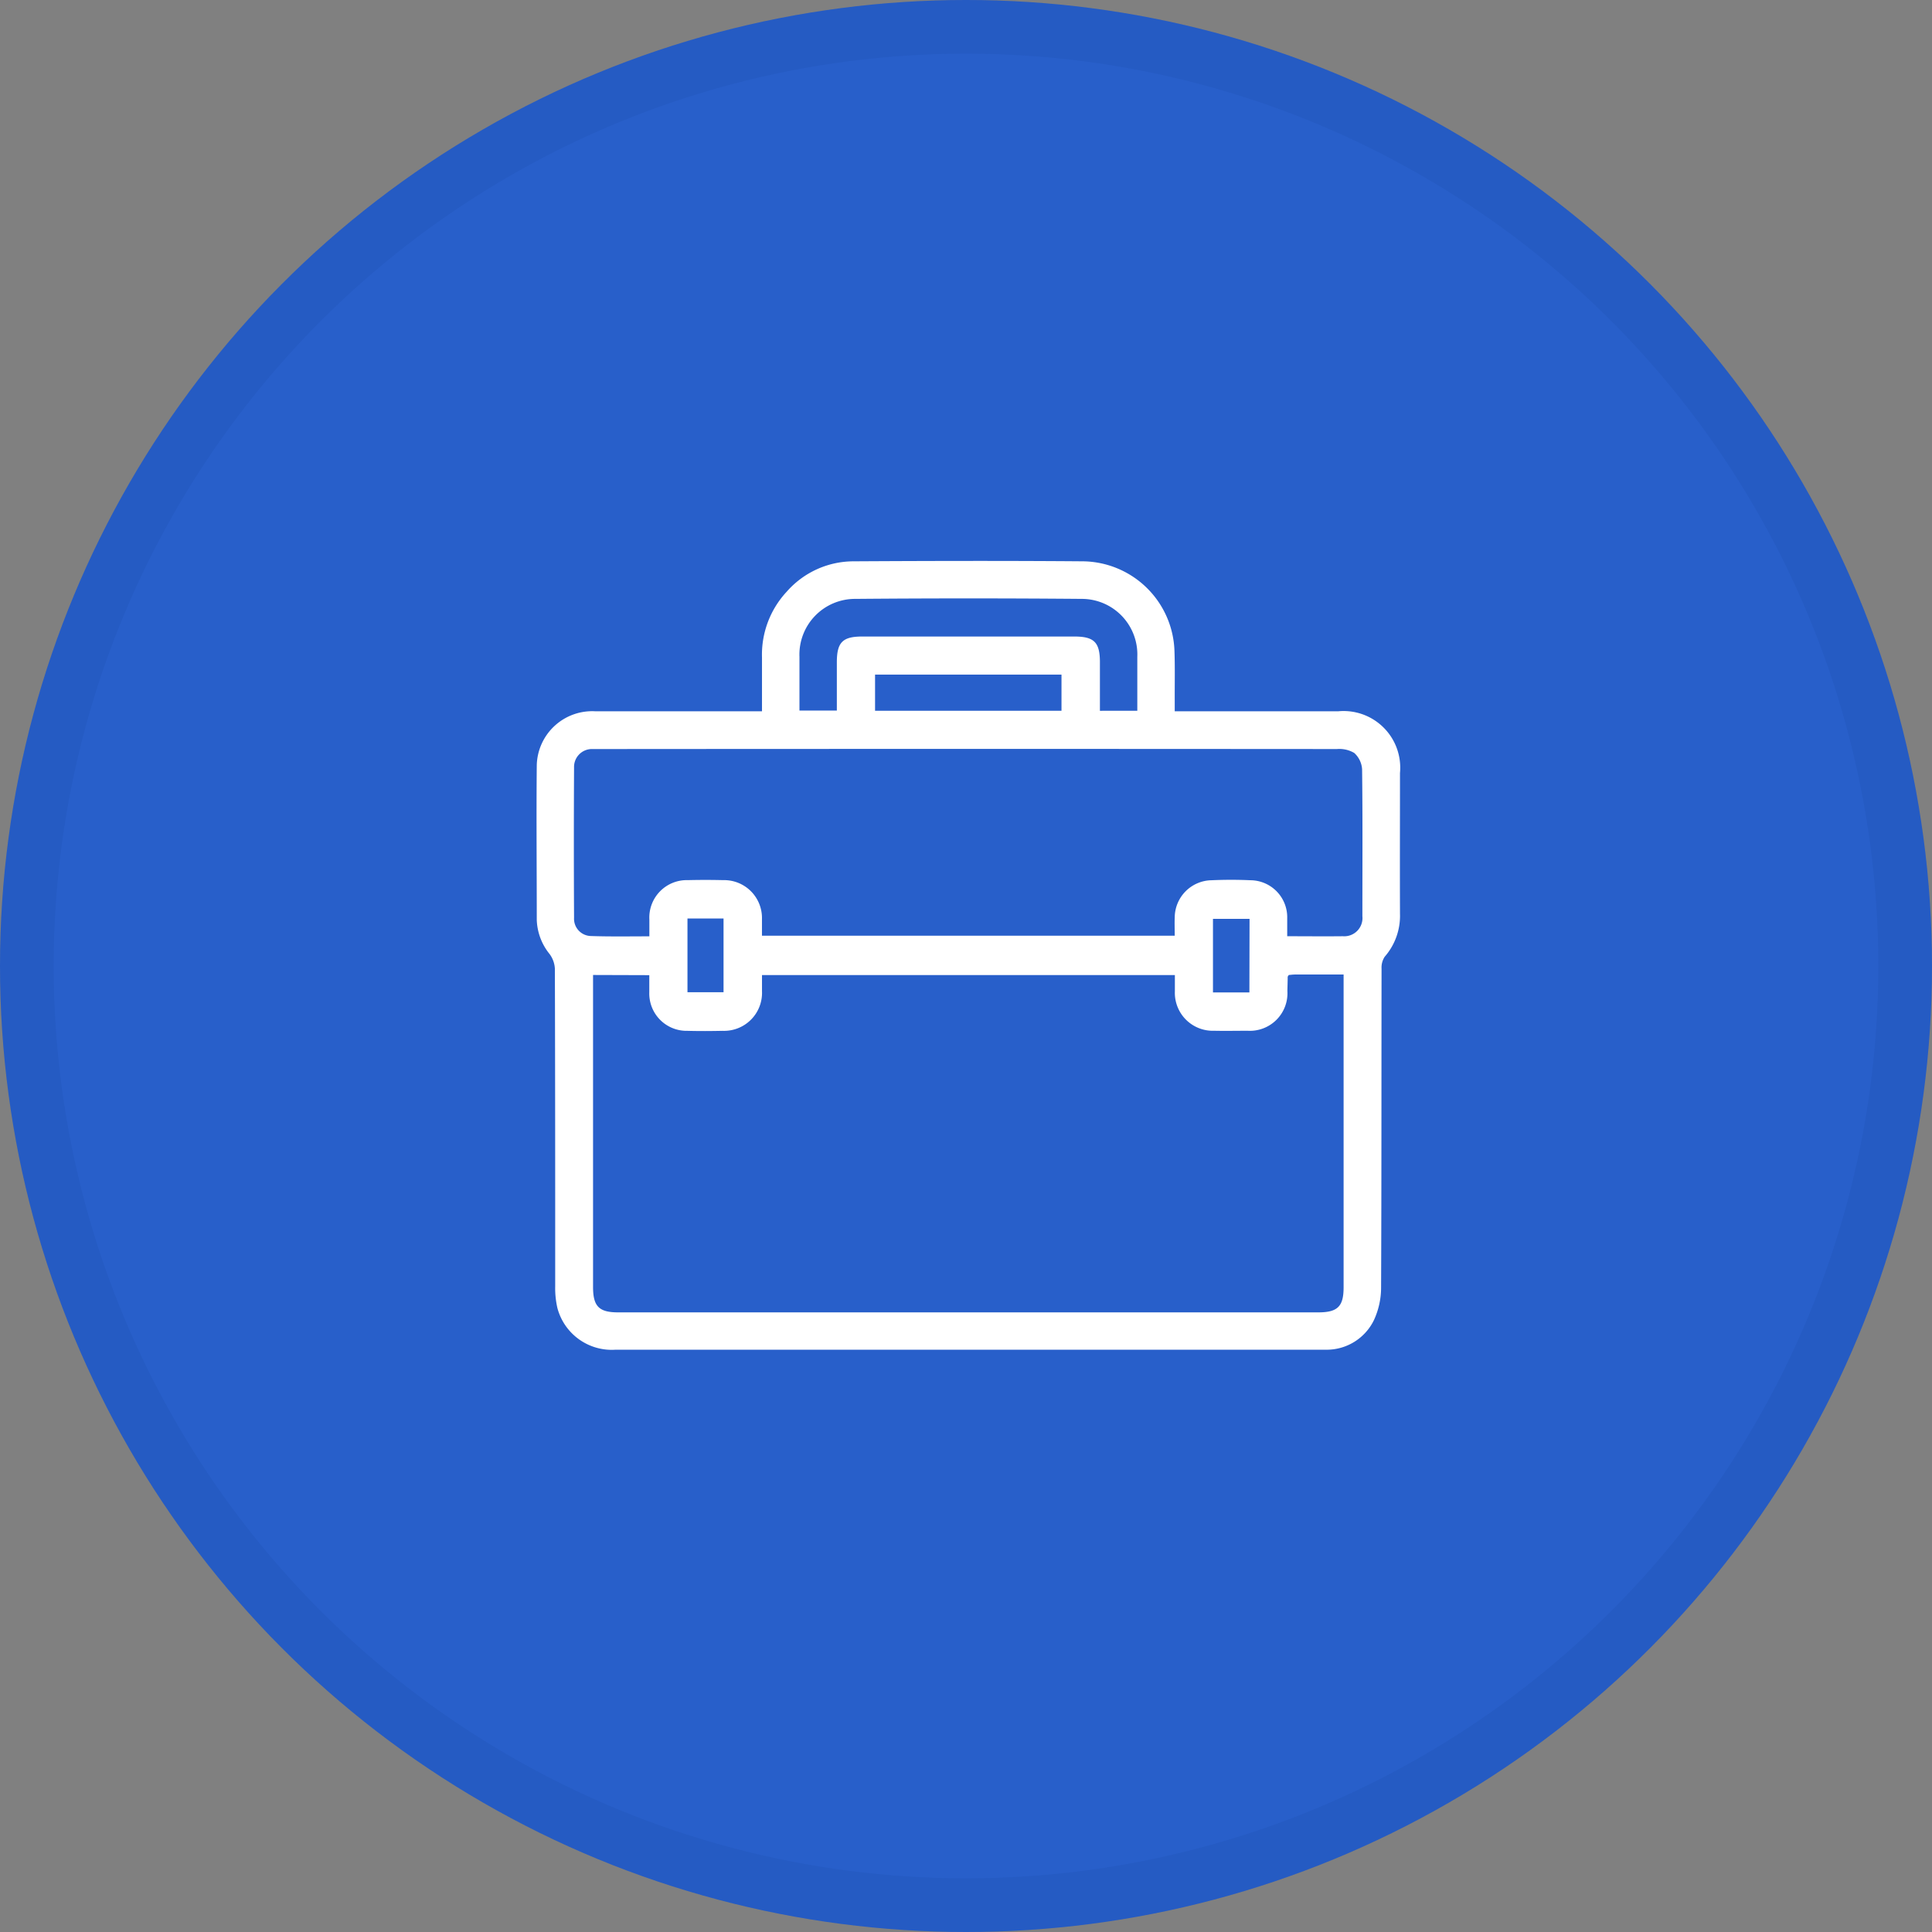
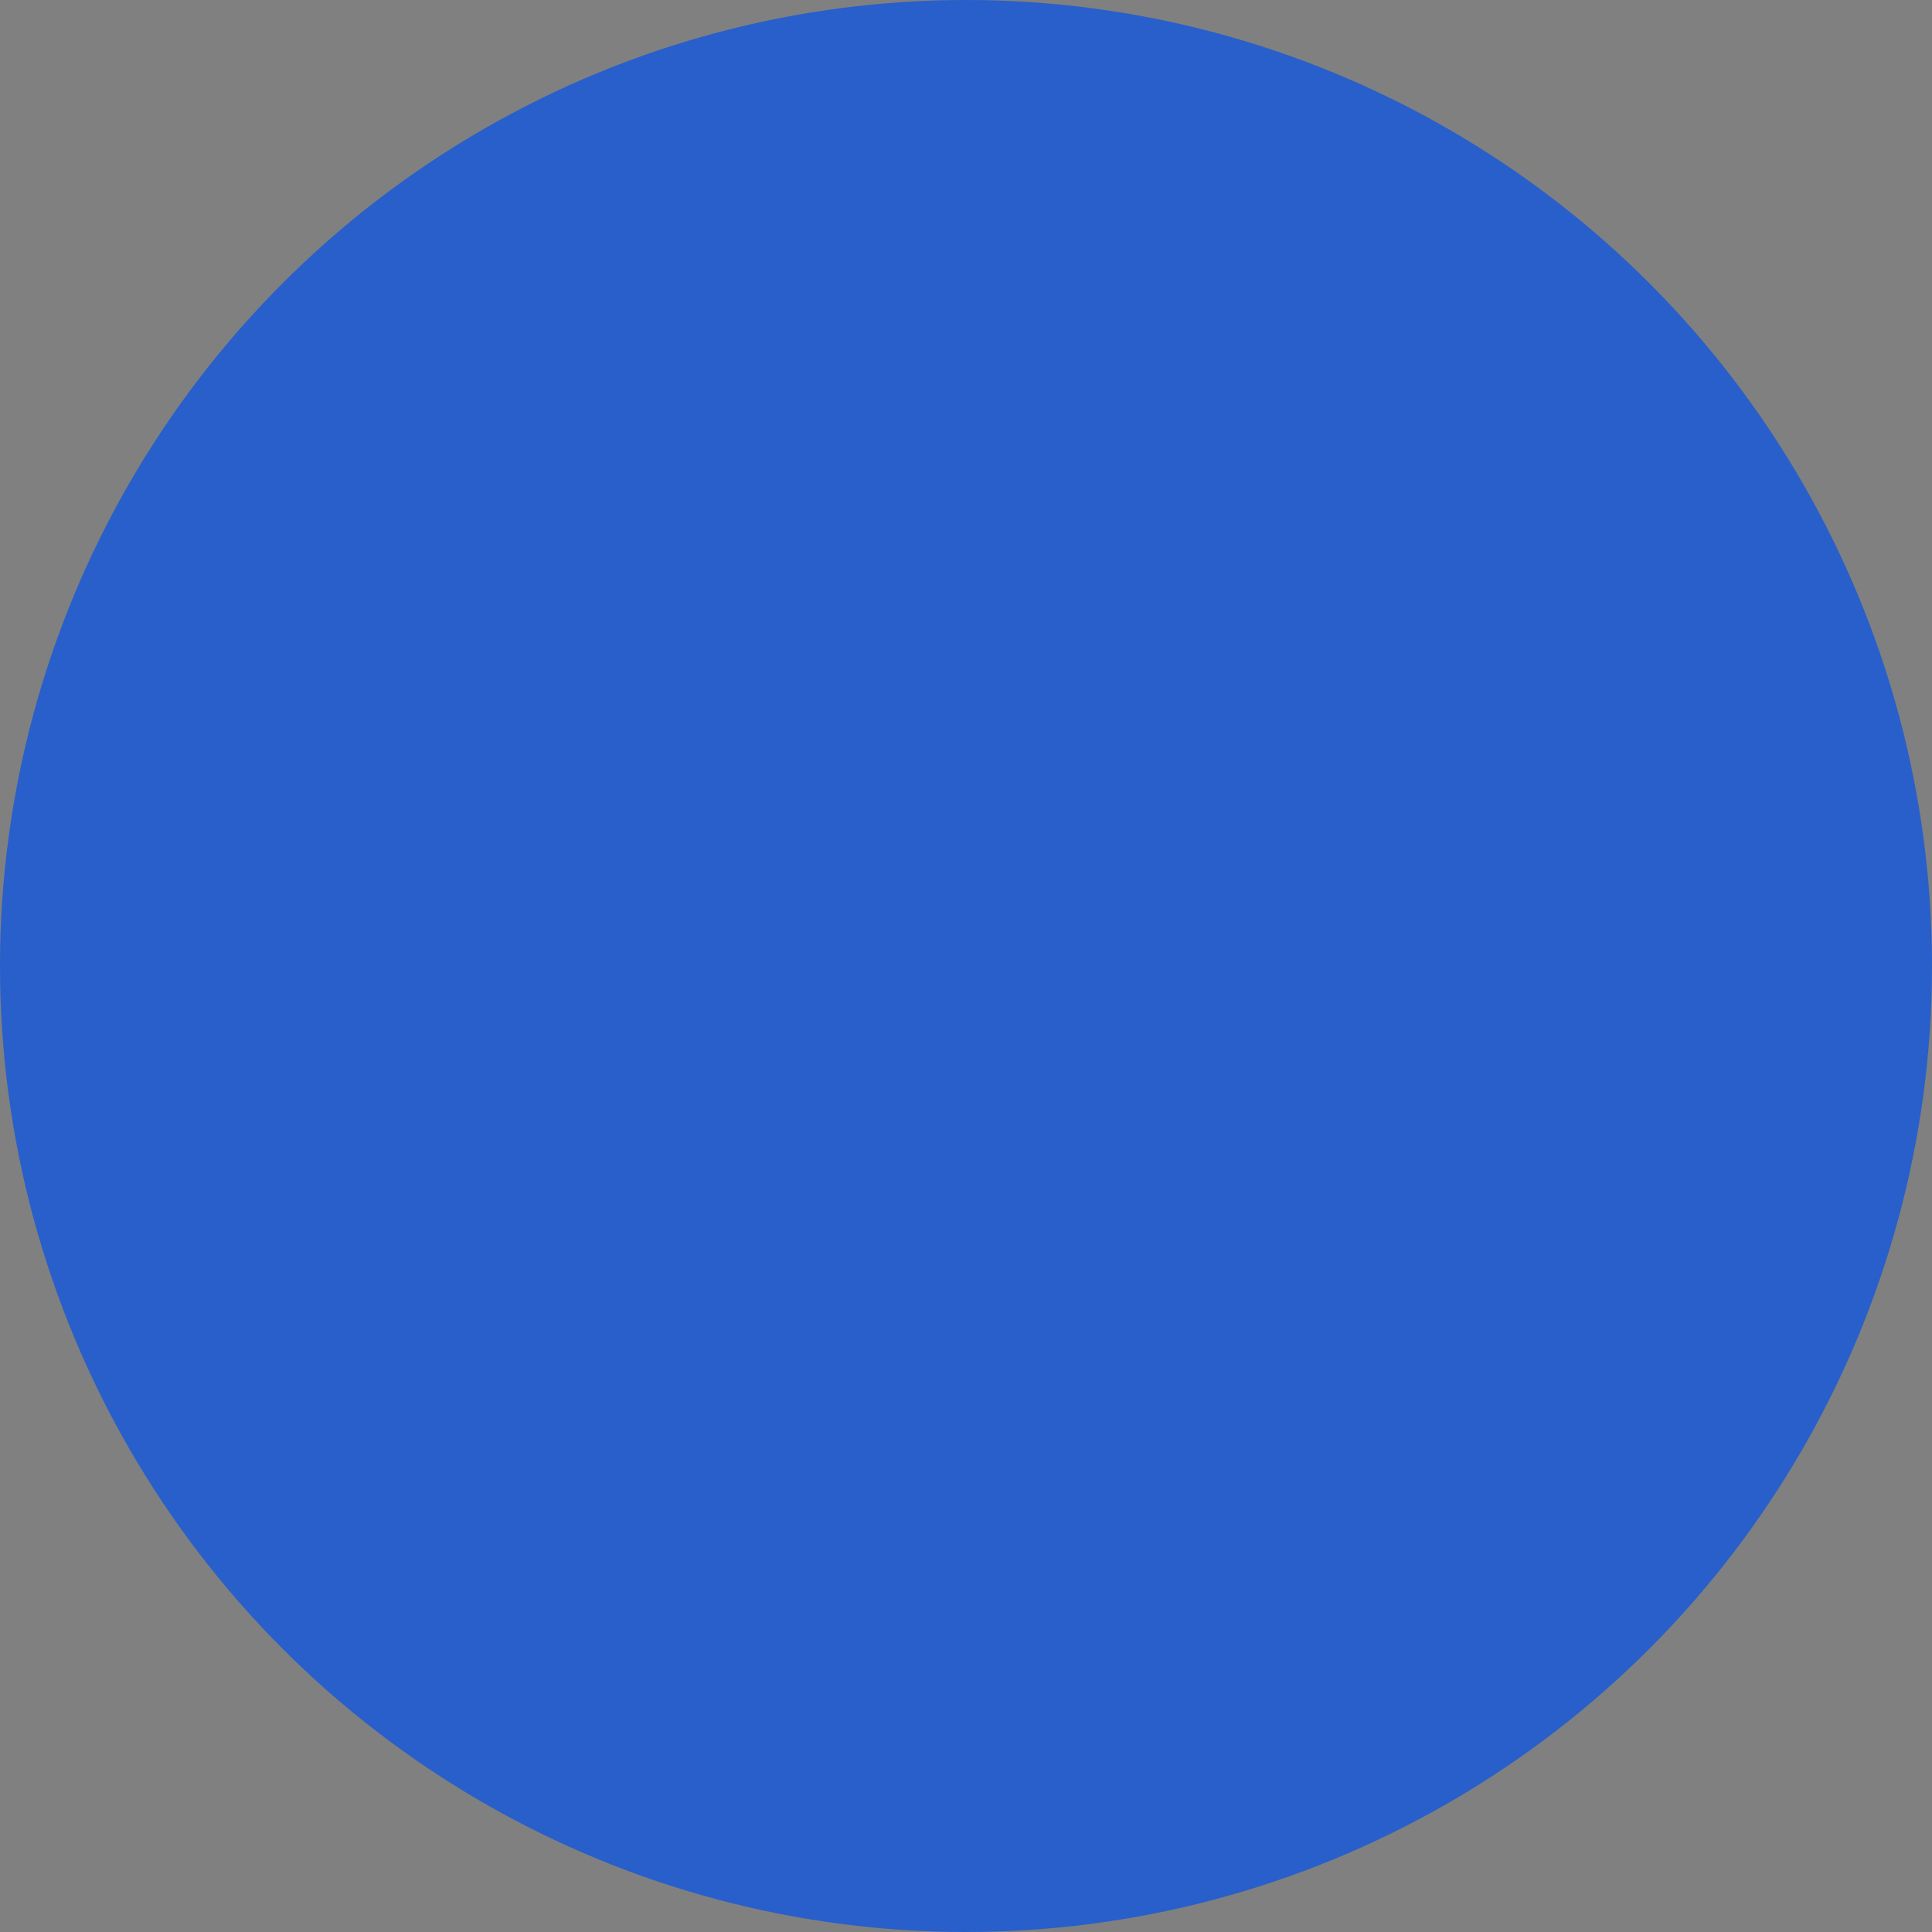
<svg xmlns="http://www.w3.org/2000/svg" width="54" height="54" viewBox="0 0 54 54">
  <rect x="0" y="0" width="54" height="54" fill="#808080" stroke="none" />
  <g id="Group_18680" data-name="Group 18680" transform="translate(-1478 -557)">
    <g id="Ellipse_424" data-name="Ellipse 424" transform="translate(1478 557)" fill="#285fca" stroke="rgba(0,41,119,0.08)" stroke-width="1.5">
      <circle cx="27" cy="27" r="27" stroke="none" />
-       <circle cx="27" cy="27" r="26.25" fill="none" />
    </g>
-     <path id="Path_167541" data-name="Path 167541" d="M944.095-122.18c0-.518,0-1.007,0-1.5a2.582,2.582,0,0,1,.689-1.84,2.489,2.489,0,0,1,1.869-.851c2.139-.012,4.278-.017,6.418,0a2.59,2.59,0,0,1,2.553,2.515c.016.459.005.918.007,1.377v.3h.313q2.127,0,4.254,0a1.583,1.583,0,0,1,1.729,1.725c0,1.312-.005,2.624,0,3.935a1.739,1.739,0,0,1-.427,1.2.551.551,0,0,0-.088.335c-.005,2.968,0,5.936-.013,8.9a2.168,2.168,0,0,1-.2.921,1.468,1.468,0,0,1-1.329.828c-.049,0-.1,0-.147,0H940a1.572,1.572,0,0,1-1.623-1.163,2.478,2.478,0,0,1-.062-.608c0-2.96,0-5.919-.009-8.879a.755.755,0,0,0-.149-.411,1.6,1.6,0,0,1-.357-.948c0-1.443-.014-2.886,0-4.328a1.549,1.549,0,0,1,1.643-1.507c1.443,0,2.885,0,4.328,0Zm-4.722,7.371v.262q0,4.229,0,8.459c0,.54.166.709.7.709h19.571c.541,0,.707-.166.707-.7q0-4.23,0-8.459v-.284H959c-.064,0-.127.009-.183.014-.015.027-.029.041-.029.055,0,.131-.006.262-.008.393a1.05,1.05,0,0,1-1.111,1.11c-.311,0-.623.007-.934,0a1.061,1.061,0,0,1-1.1-1.1c0-.152,0-.3,0-.456H944.095c0,.159,0,.305,0,.45a1.061,1.061,0,0,1-1.1,1.108c-.328.007-.656.009-.983,0a1.043,1.043,0,0,1-1.067-1.078c0-.154,0-.308,0-.478Zm1.574-1.08c0-.178,0-.325,0-.471a1.046,1.046,0,0,1,1.075-1.1q.492-.012.984,0a1.058,1.058,0,0,1,1.088,1.09c0,.153,0,.306,0,.463h11.537c0-.183-.007-.347,0-.509a1.047,1.047,0,0,1,1.034-1.041c.36-.016.722-.016,1.082,0a1.035,1.035,0,0,1,1.028,1.065c0,.161,0,.322,0,.5.541,0,1.048.006,1.555,0a.509.509,0,0,0,.546-.56c0-1.369.009-2.738-.008-4.107a.67.67,0,0,0-.22-.456.819.819,0,0,0-.484-.109q-10.3-.008-20.606,0c-.066,0-.131,0-.2,0a.5.5,0,0,0-.516.514q-.011,2.1,0,4.205a.482.482,0,0,0,.467.507C939.847-115.879,940.379-115.889,940.947-115.889Zm13.638-6.305c0-.51,0-1.008,0-1.506a1.554,1.554,0,0,0-1.56-1.621q-3.159-.027-6.319,0a1.556,1.556,0,0,0-1.564,1.617c0,.377,0,.755,0,1.132v.372h1.045c0-.462,0-.9,0-1.346,0-.561.159-.723.711-.723q2.963,0,5.926,0c.555,0,.716.161.716.718,0,.448,0,.9,0,1.358Zm-7.33,0h5.211v-1.011h-5.211Zm-5.243,5.807v2.06h1.008v-2.06Zm15.71.01H956.7v2.056h1.018Z" transform="translate(555.203 699.06)" fill="#fff" />
  </g>
</svg>